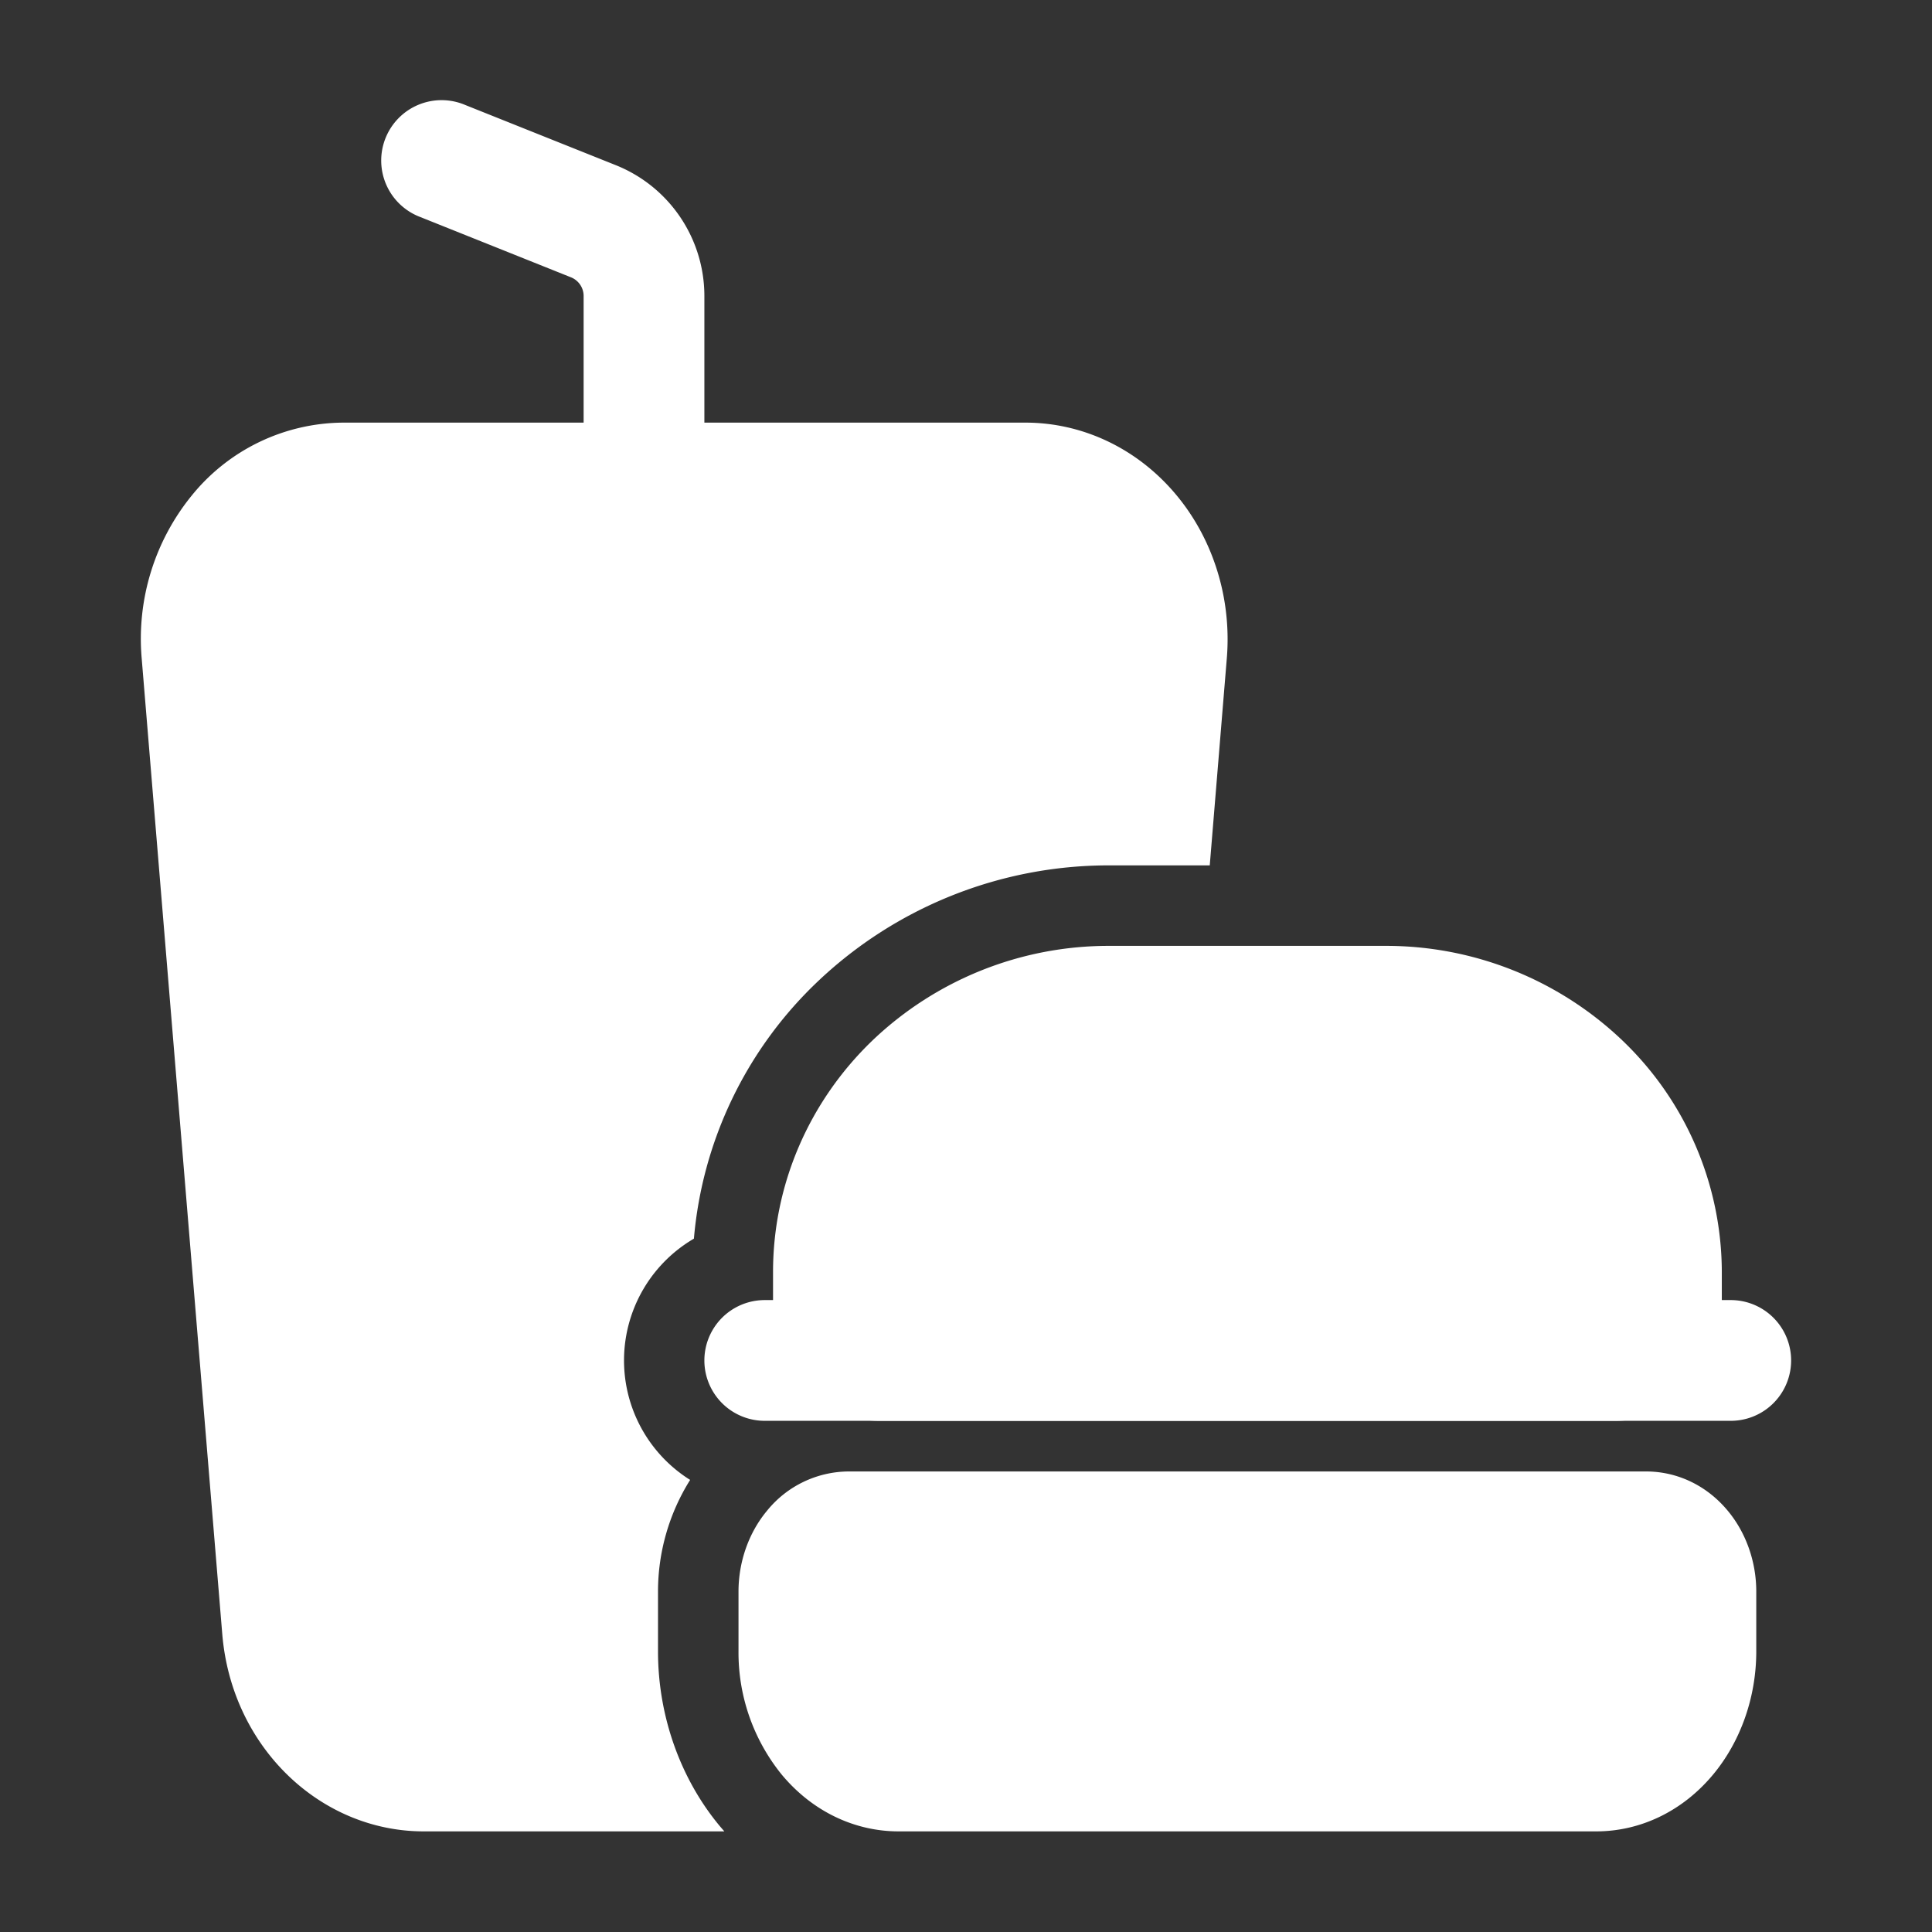
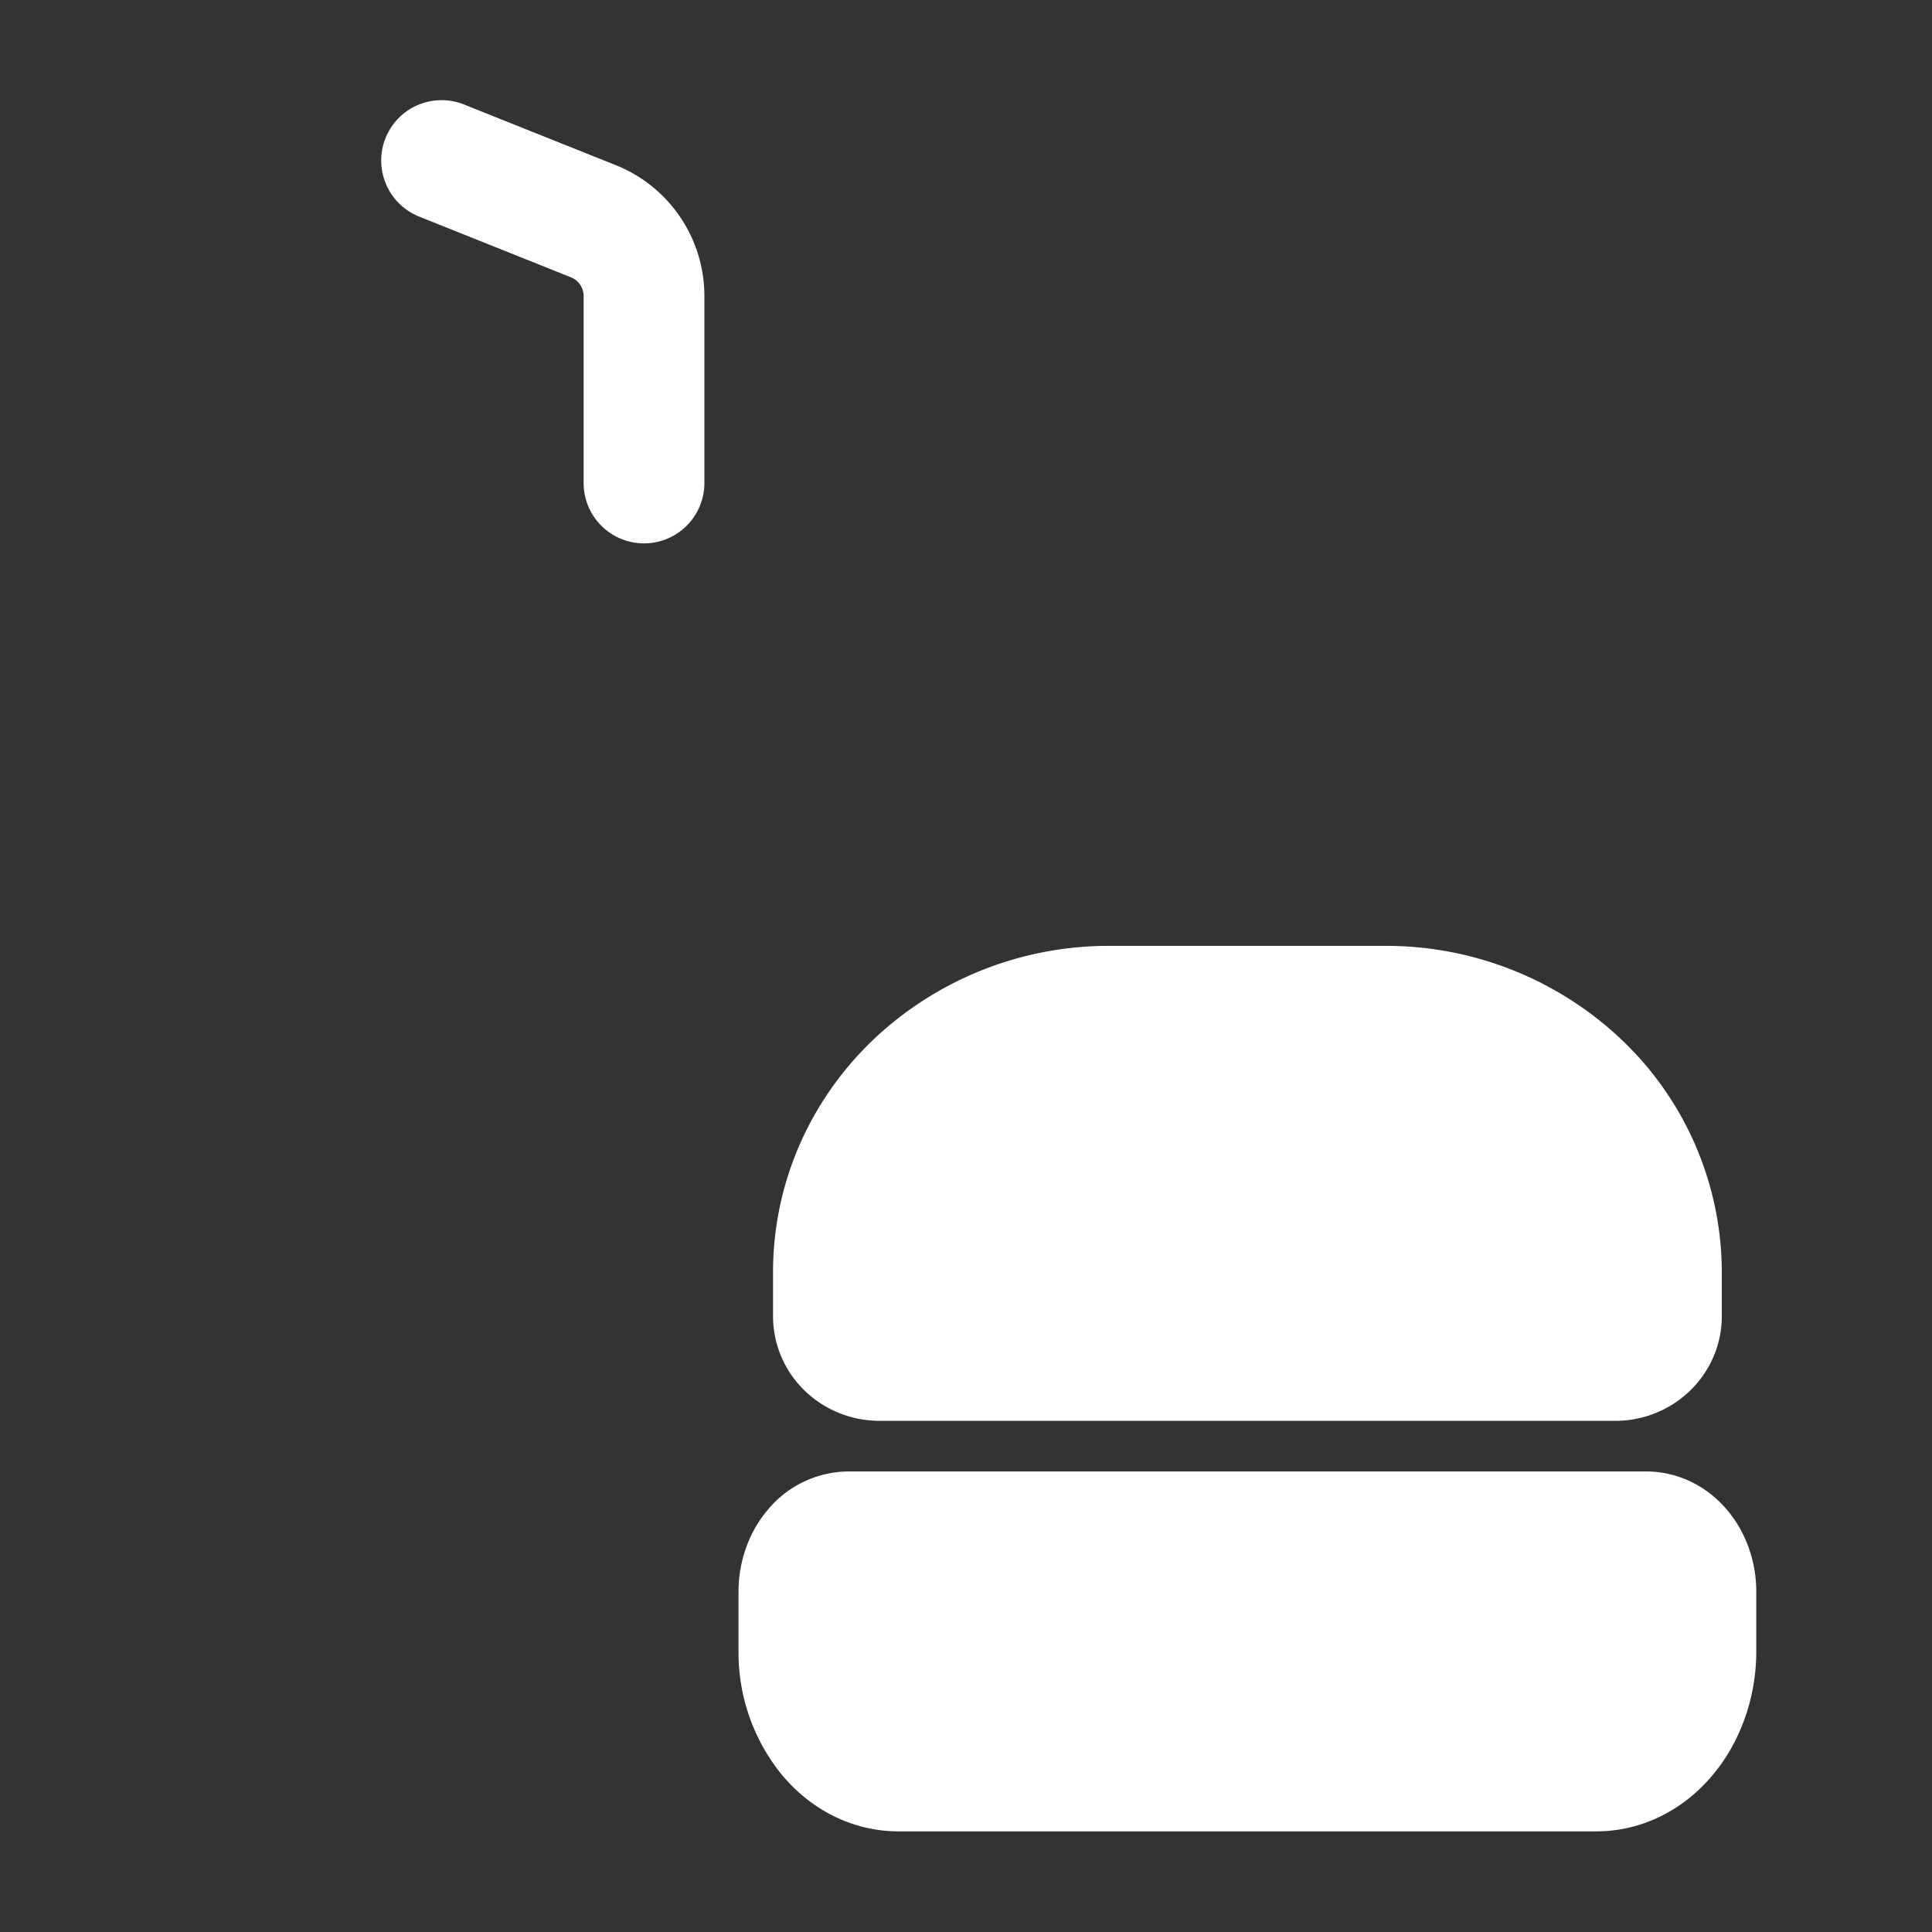
<svg xmlns="http://www.w3.org/2000/svg" version="1.1" width="512" height="512" x="0" y="0" viewBox="0 0 24 24" style="enable-background:new 0 0 512 512" xml:space="preserve" fill-rule="evenodd" class="">
  <rect x="0" y="0" width="24" height="24" fill="#333333" stroke="none" />
  <g>
    <path d="M9.174 19.771c0-.378.132-.738.355-1.005a1.313 1.313 0 0 1 1.014-.487h9.905c.378 0 .747.166 1.014.487.223.267.355.627.355 1.005v.743c0 .575-.198 1.124-.537 1.531-.383.46-.909.705-1.451.705h-8.667c-.542 0-1.068-.245-1.451-.705a2.406 2.406 0 0 1-.537-1.531zM9.603 16.35v-.55c0-1.078.442-2.112 1.234-2.874a4.249 4.249 0 0 1 2.945-1.176h3.428a4.25 4.25 0 0 1 2.945 1.176 3.99 3.99 0 0 1 1.234 2.874v.55c0 .348-.142.683-.398.929a1.334 1.334 0 0 1-.924.371h-9.143c-.347 0-.678-.135-.924-.371a1.287 1.287 0 0 1-.397-.929zM8.75 6a.75.75 0 0 1-1.5 0V3.677a.25.25 0 0 0-.157-.232l-1.872-.749a.75.75 0 1 1 .558-1.392l1.871.748a1.75 1.75 0 0 1 1.1 1.625z" fill="#ffffff" opacity="1" data-original="#000000" class="" />
-     <path d="M21.5 16.15a.75.75 0 0 1 0 1.5h-12a.75.75 0 0 1 0-1.5z" fill="#ffffff" opacity="1" data-original="#000000" class="" />
-     <path d="M8.998 22.75H5.263c-1.283 0-2.386-1.045-2.502-2.452L1.76 8.177a2.819 2.819 0 0 1 .624-2.024 2.439 2.439 0 0 1 1.878-.903h8.476c.713 0 1.397.323 1.878.903.456.549.685 1.283.624 2.024l-.212 2.573h-1.246a5.25 5.25 0 0 0-3.638 1.456 4.994 4.994 0 0 0-1.524 3.181 1.752 1.752 0 0 0-.047 2.997 2.61 2.61 0 0 0-.399 1.387v.743c0 .817.287 1.594.768 2.171l.056.065z" fill="#ffffff" opacity="1" data-original="#000000" class="" />
  </g>
</svg>